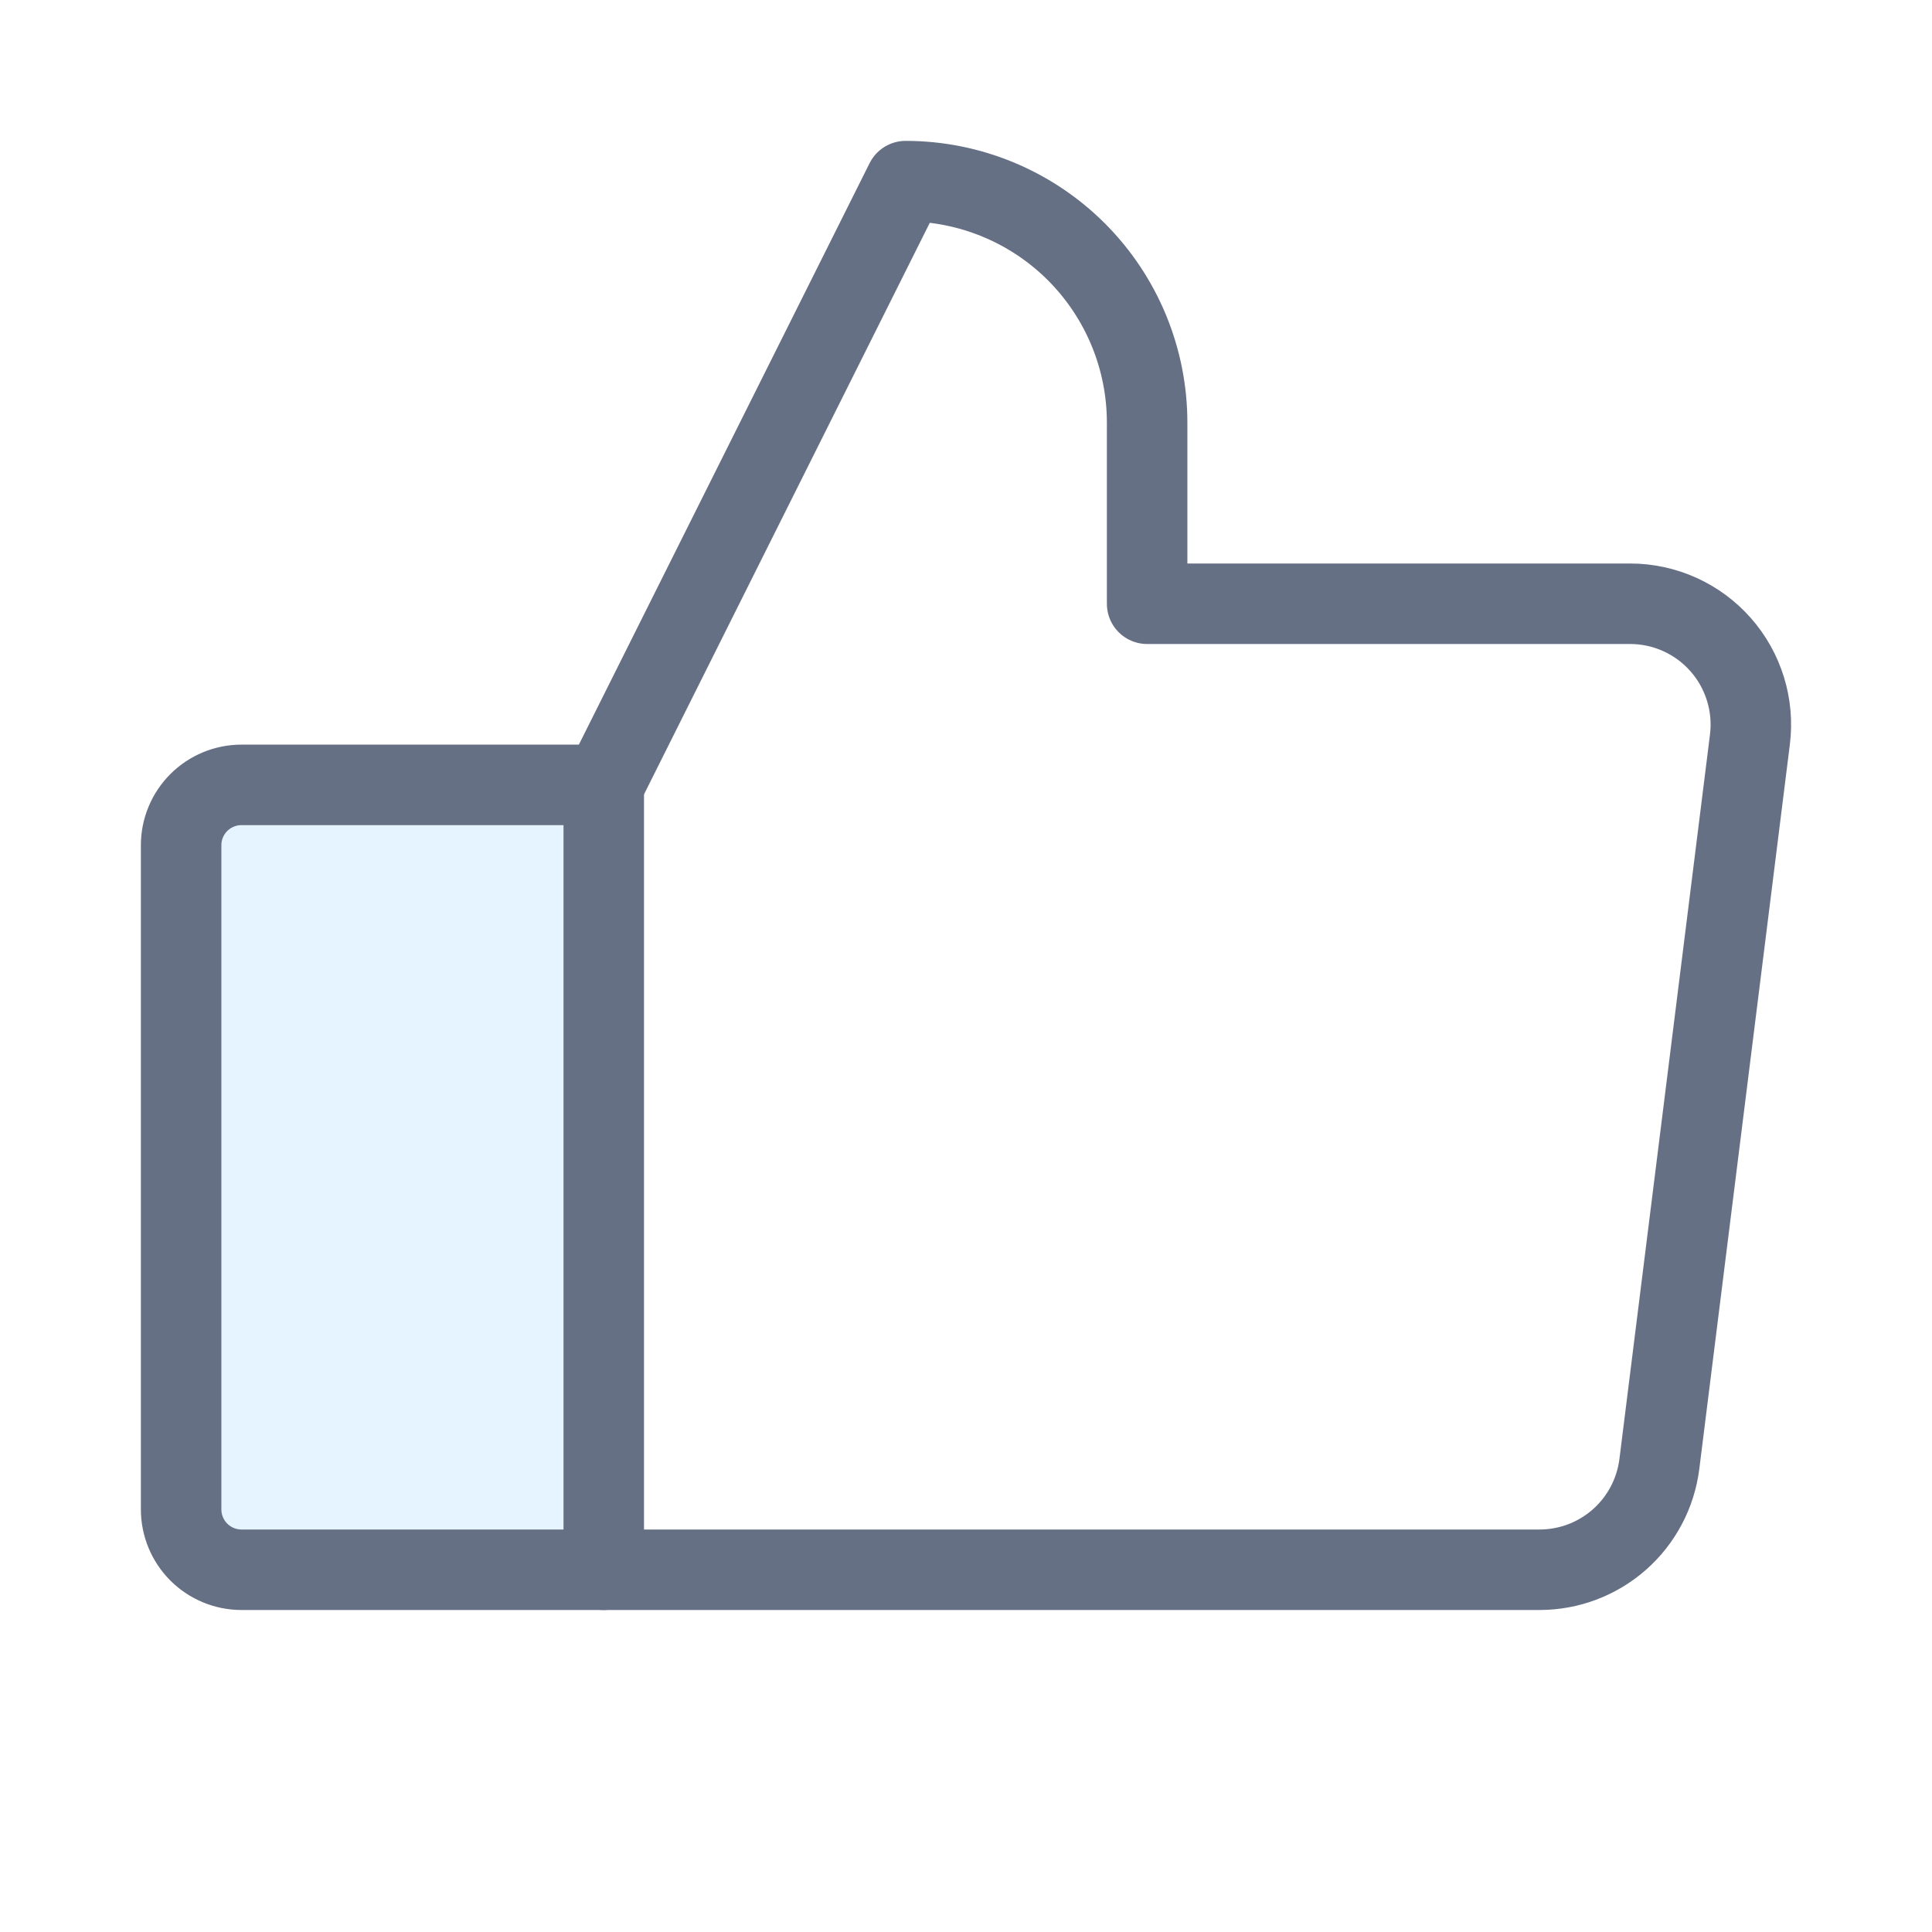
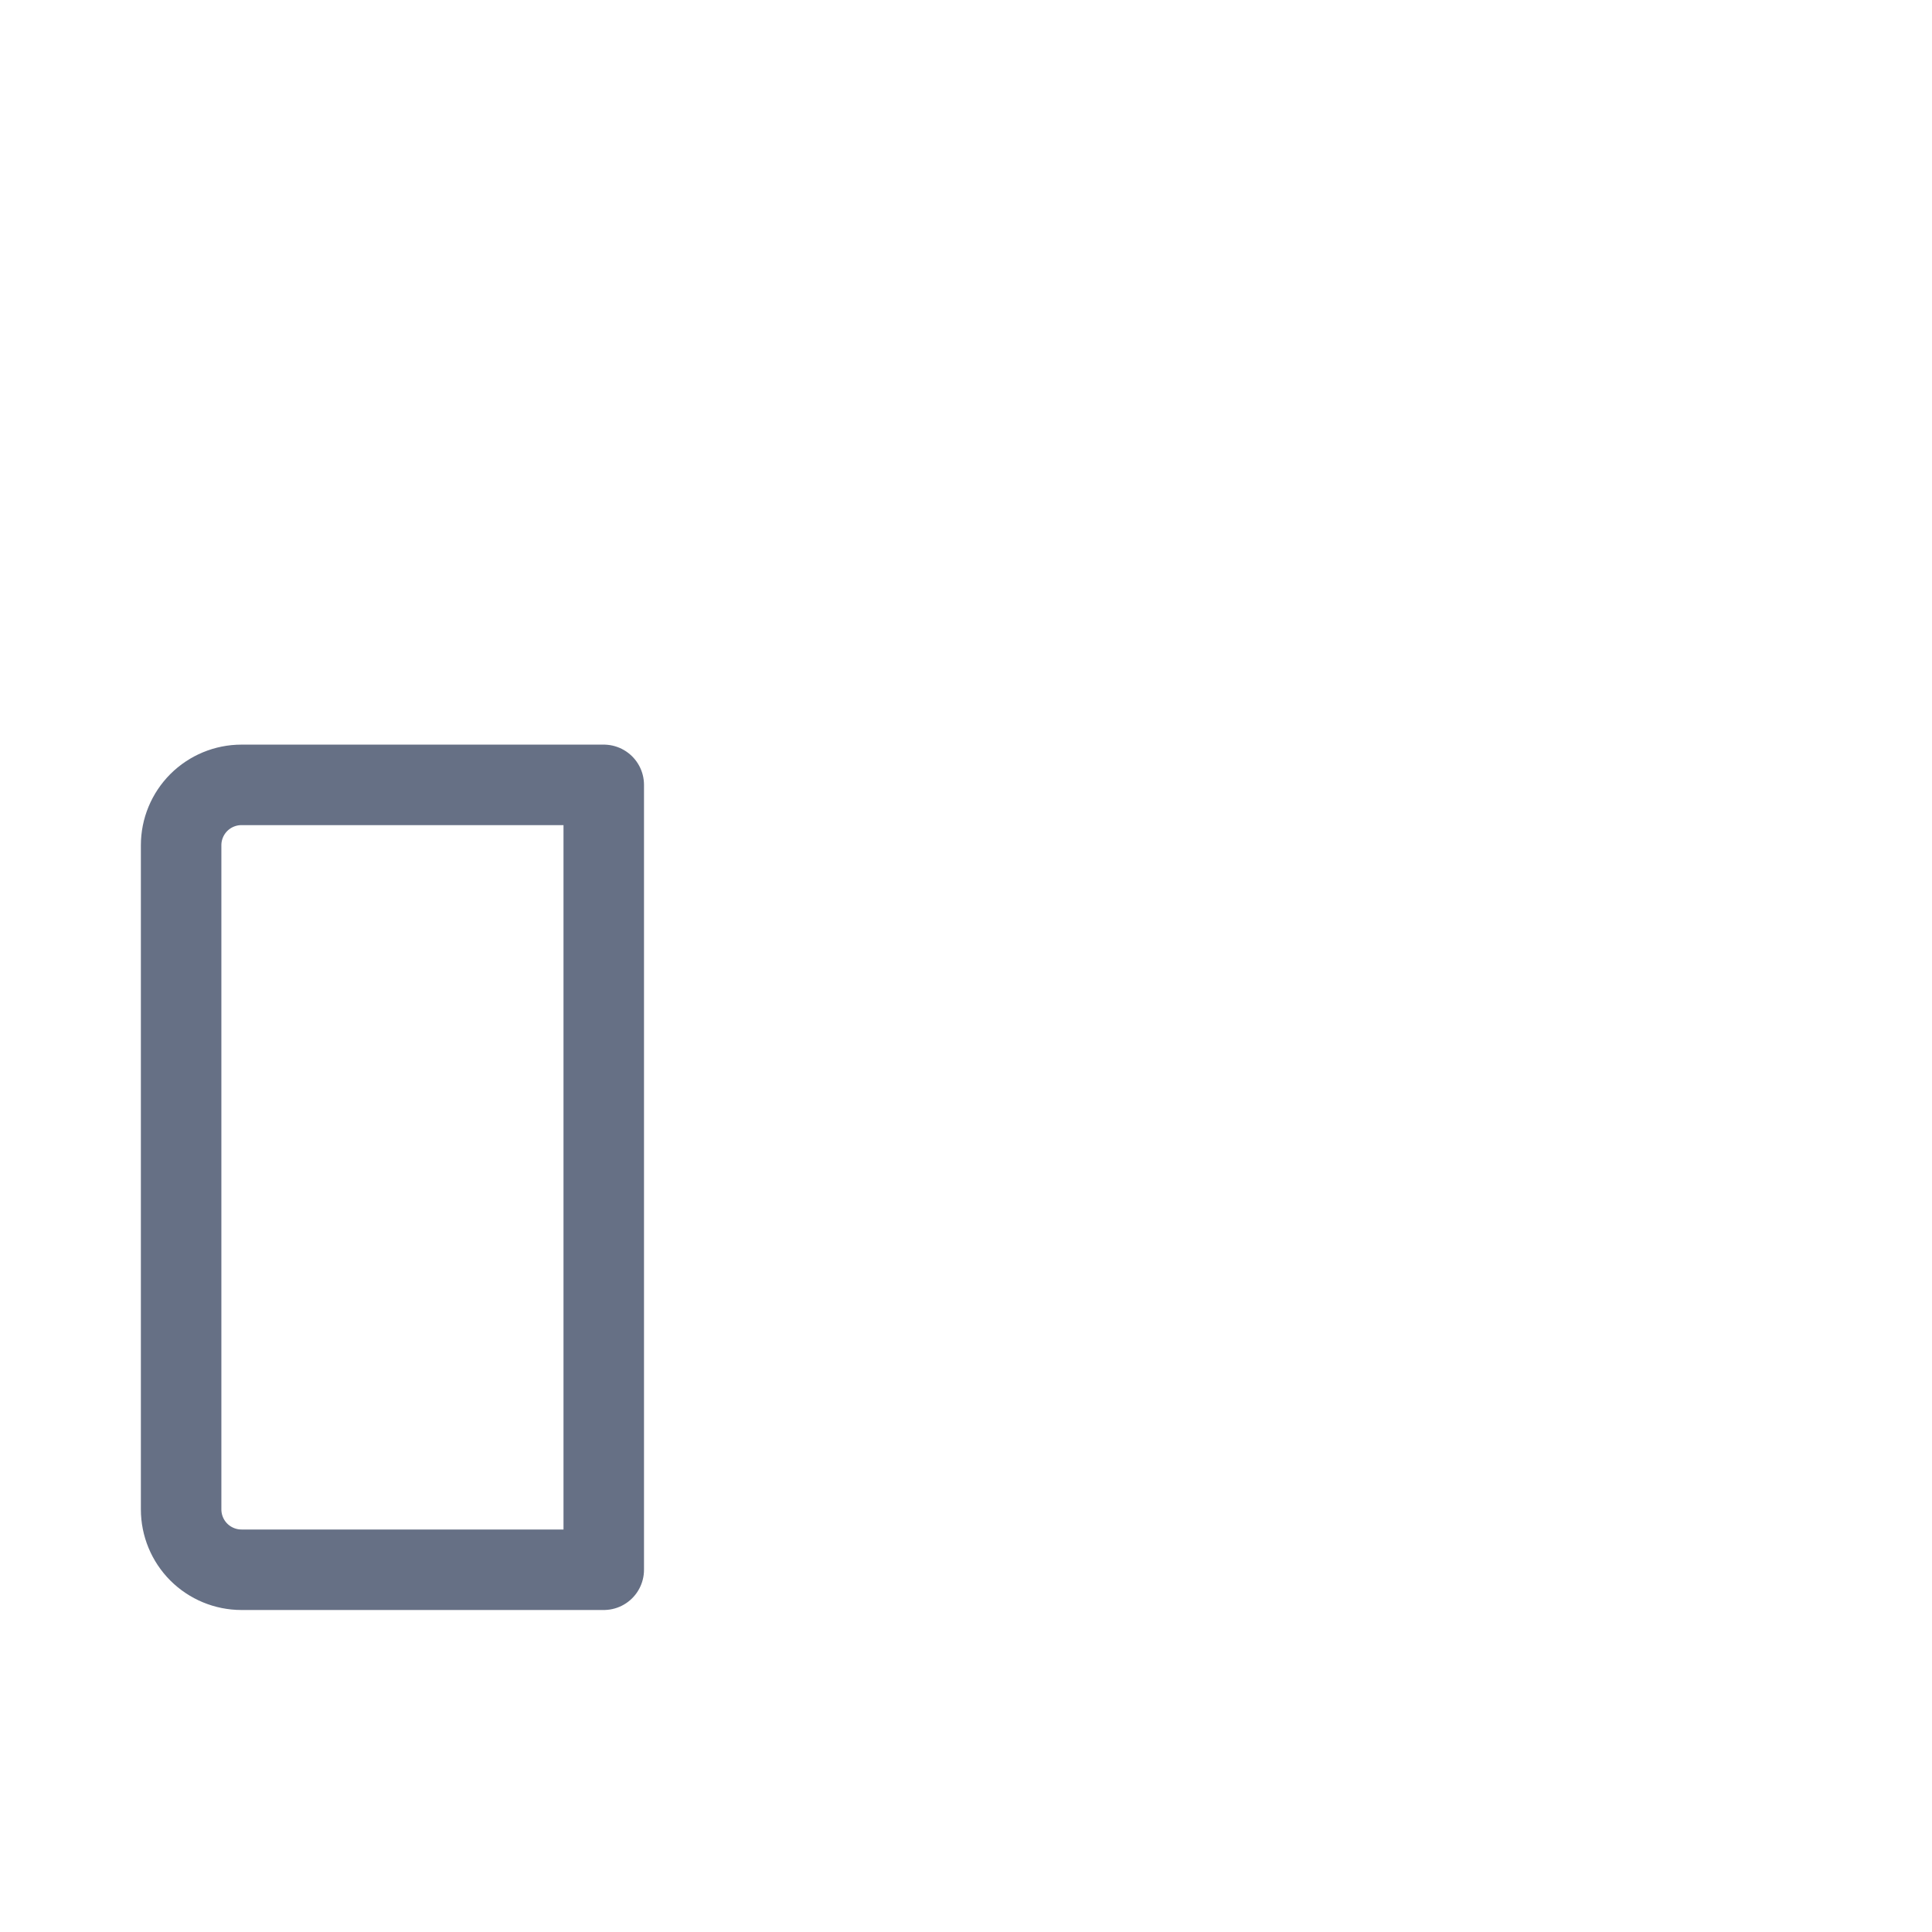
<svg xmlns="http://www.w3.org/2000/svg" width="48" height="48" viewBox="0 0 48 48" fill="none">
-   <path opacity="0.2" d="M6 19.5H15V39H6C5.602 39 5.221 38.842 4.939 38.561C4.658 38.279 4.5 37.898 4.5 37.5V21C4.5 20.602 4.658 20.221 4.939 19.939C5.221 19.658 5.602 19.5 6 19.5Z" fill="#84CAFF" />
  <path d="M6 19.5H15V39H6C5.602 39 5.221 38.842 4.939 38.561C4.658 38.279 4.5 37.898 4.5 37.5V21C4.5 20.602 4.658 20.221 4.939 19.939C5.221 19.658 5.602 19.5 6 19.5Z" stroke="#667085" stroke-width="2" stroke-linecap="round" stroke-linejoin="round" />
-   <path d="M15 19.5L22.5 4.5C24.091 4.5 25.617 5.132 26.743 6.257C27.868 7.383 28.5 8.909 28.5 10.5V15H40.5C40.926 15 41.346 15.091 41.734 15.266C42.122 15.441 42.468 15.697 42.749 16.016C43.031 16.335 43.241 16.711 43.366 17.117C43.492 17.524 43.529 17.953 43.476 18.375L41.226 36.375C41.134 37.1 40.782 37.766 40.234 38.25C39.686 38.733 38.981 39 38.25 39H15" stroke="#667085" stroke-width="2" stroke-linecap="round" stroke-linejoin="round" />
</svg>